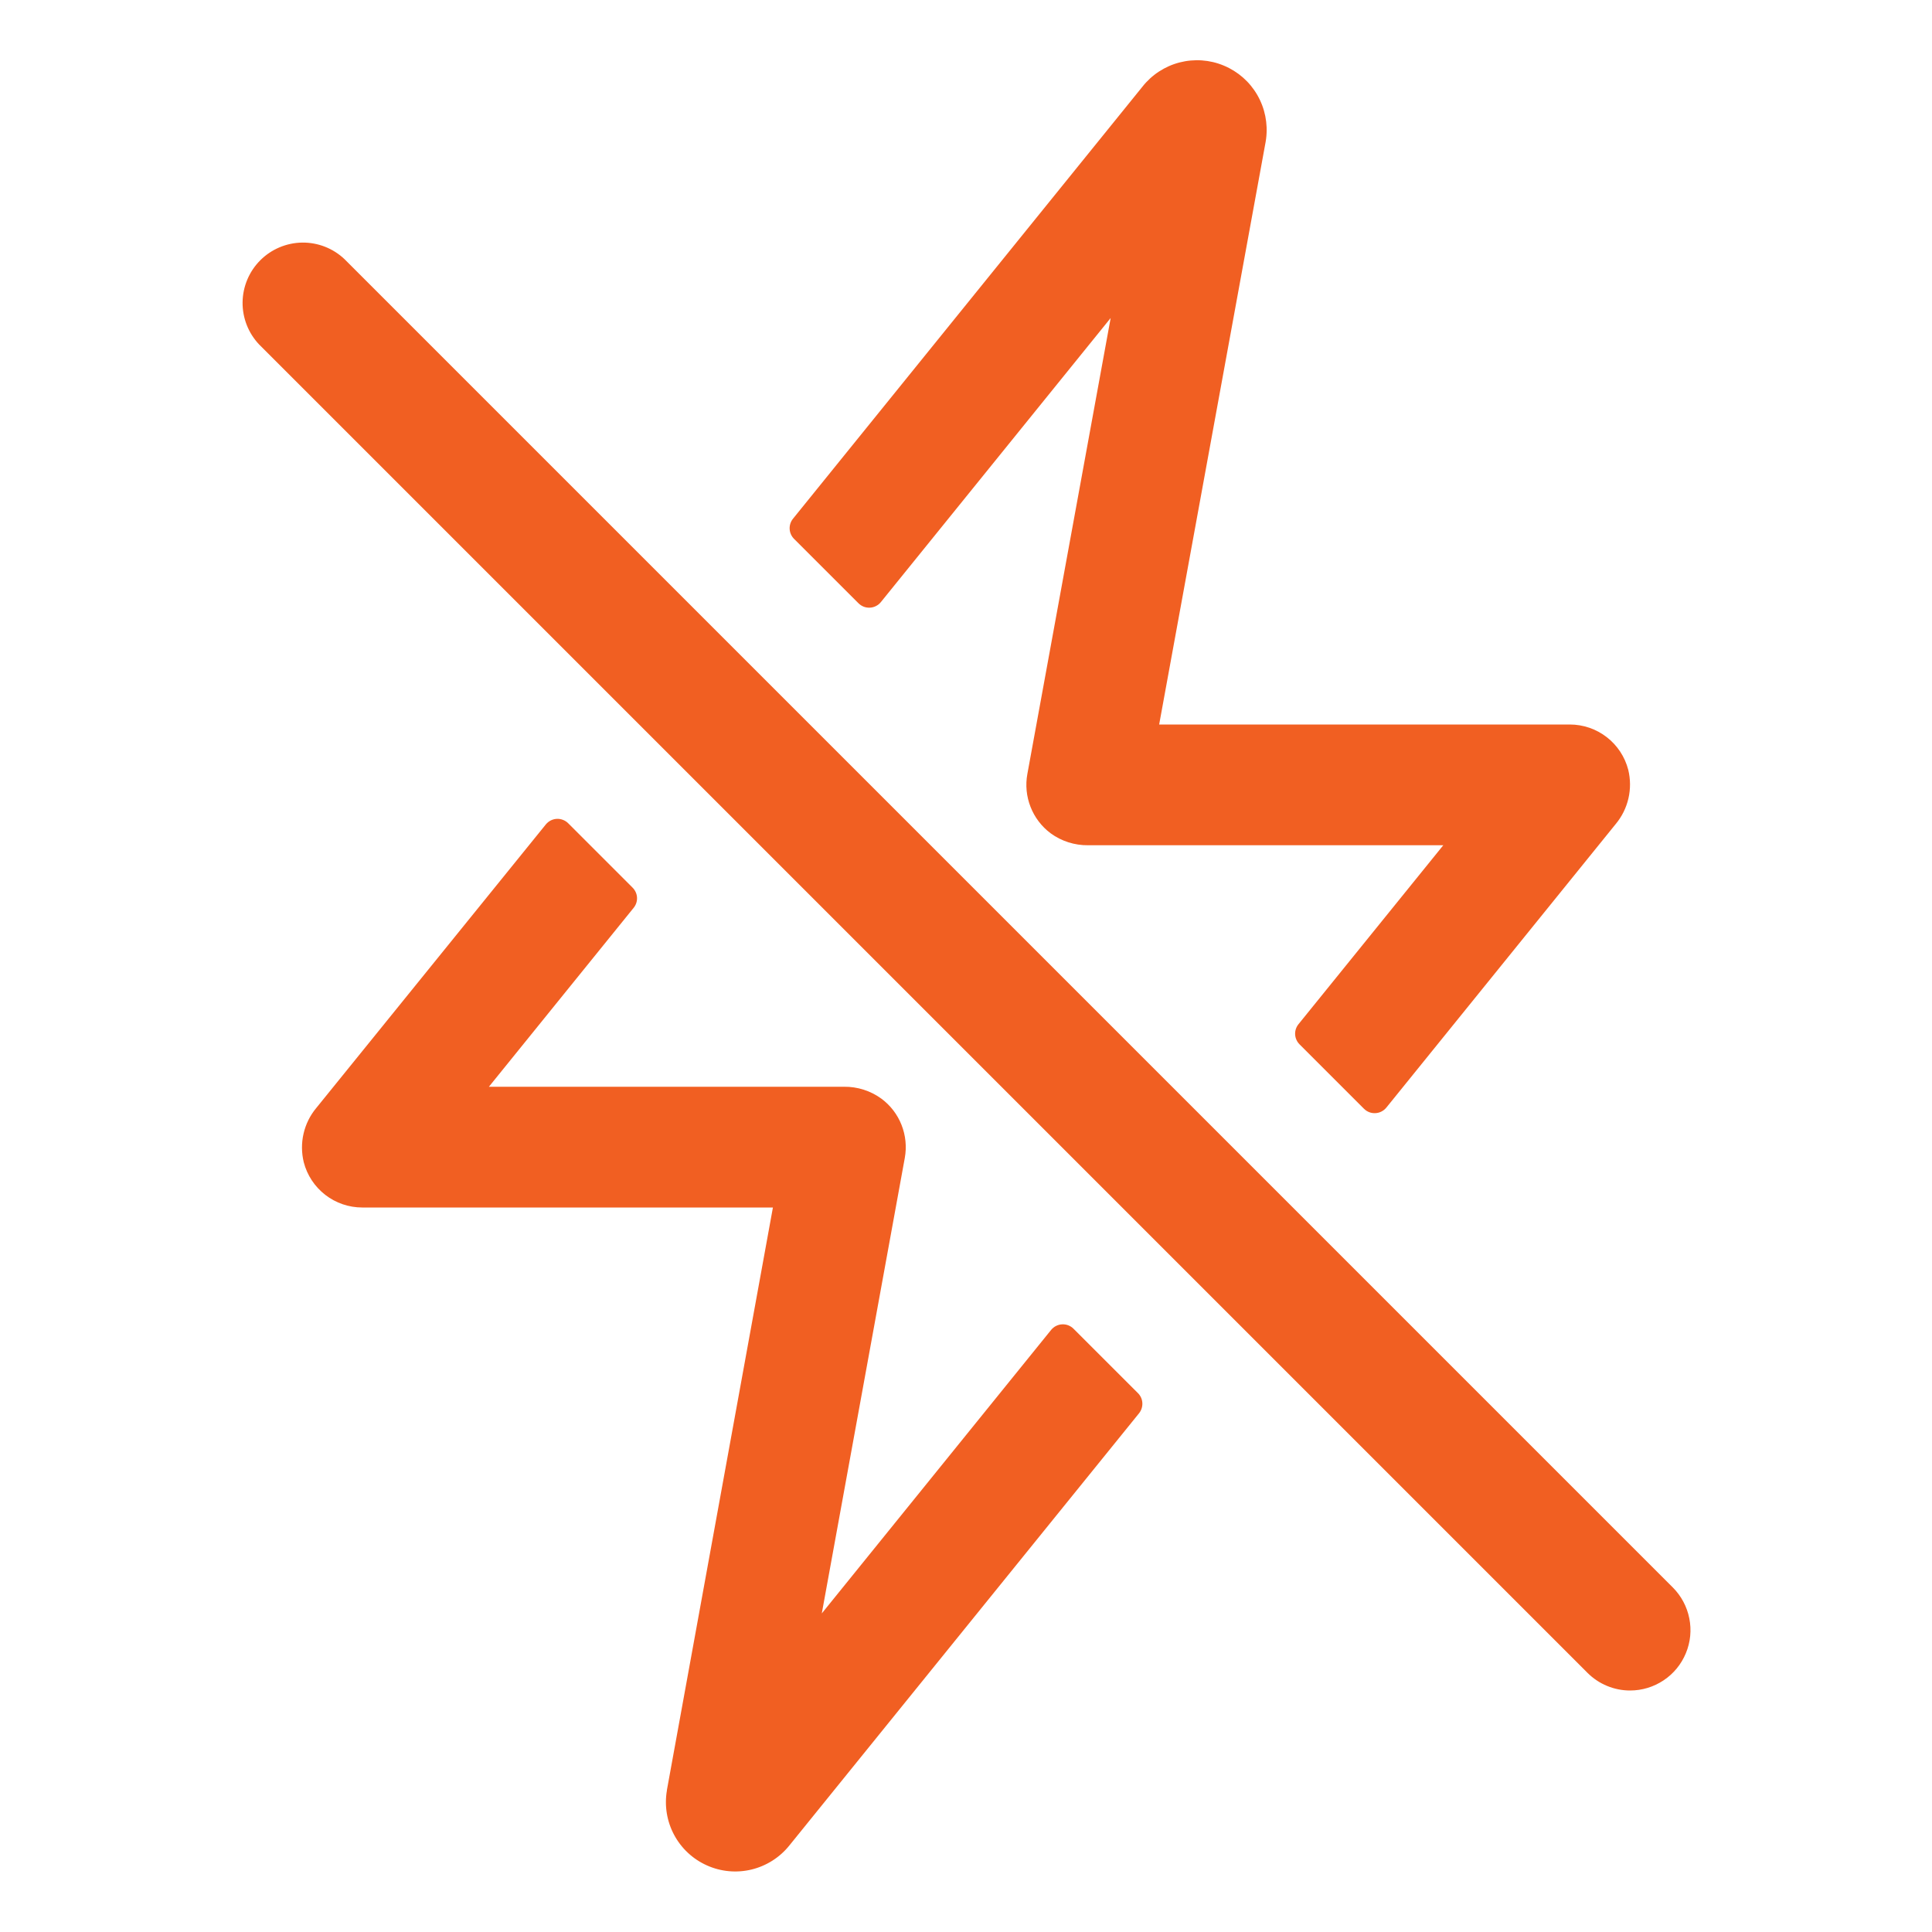
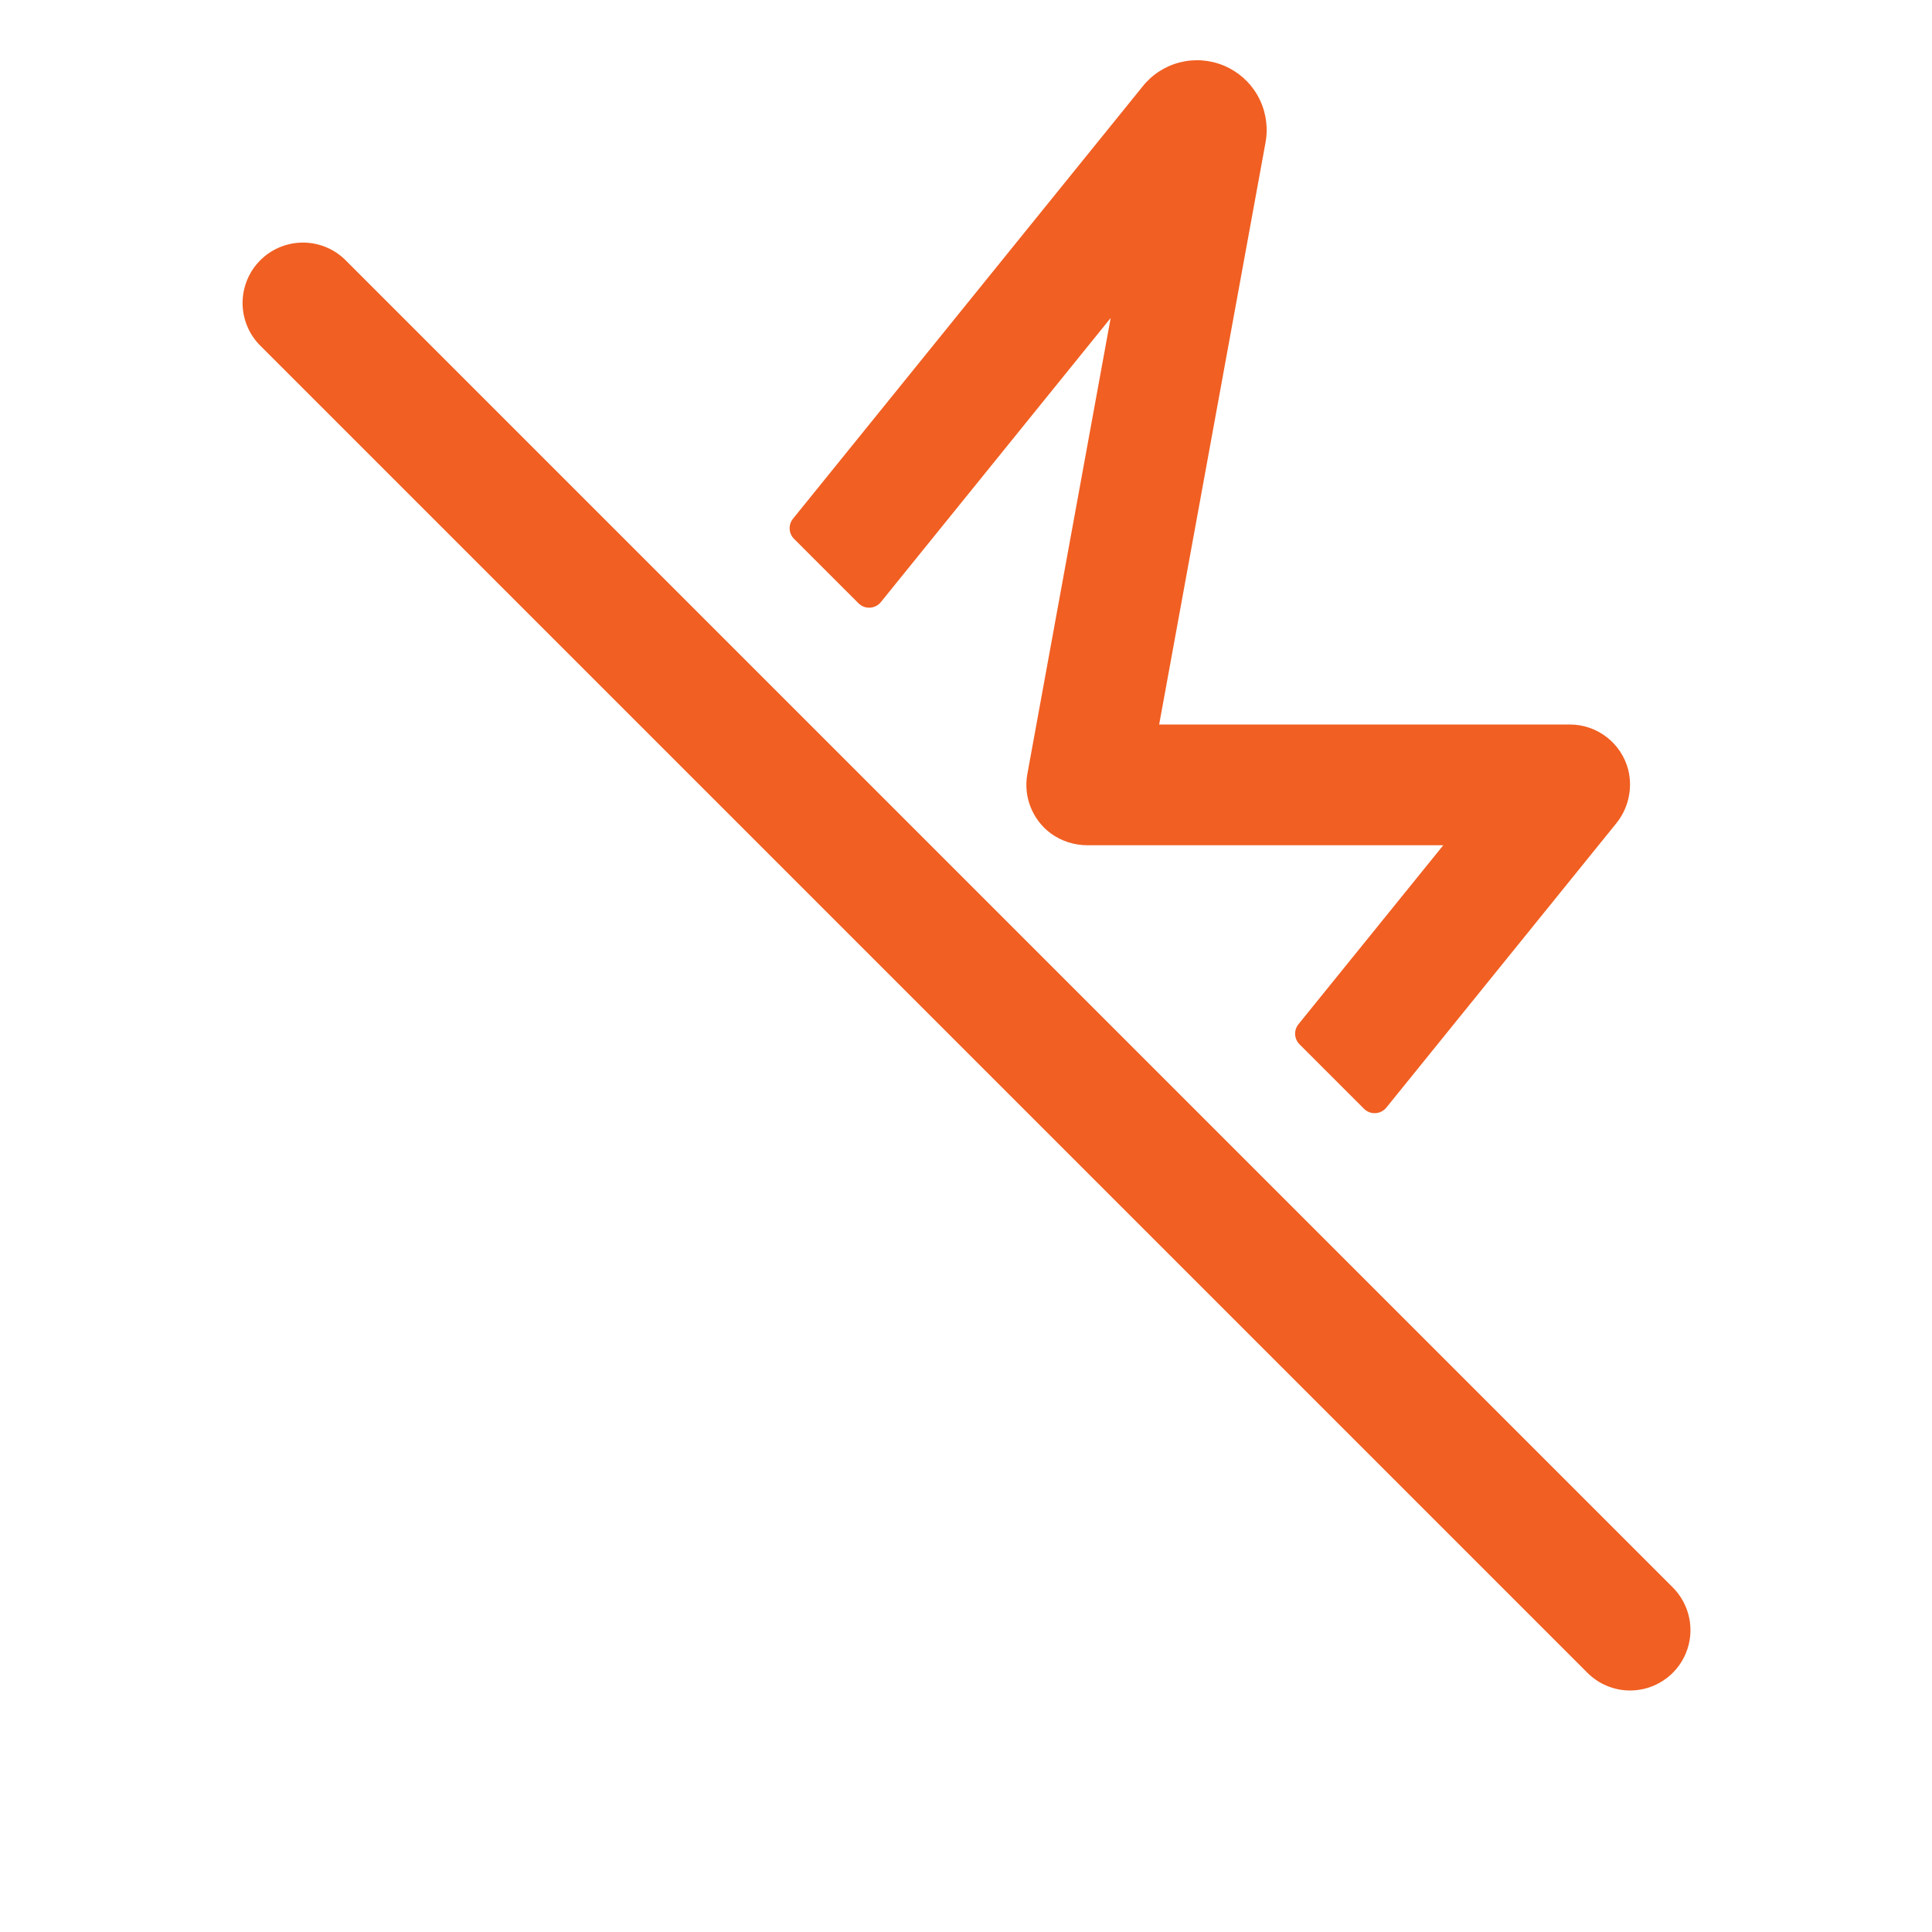
<svg xmlns="http://www.w3.org/2000/svg" width="50" height="50" viewBox="0 0 50 50" fill="none">
  <path d="M42.188 43.75C41.982 43.75 41.779 43.71 41.59 43.631C41.4 43.553 41.228 43.437 41.083 43.292L6.708 8.917C6.427 8.622 6.273 8.228 6.278 7.821C6.284 7.413 6.448 7.024 6.736 6.736C7.024 6.448 7.413 6.284 7.821 6.278C8.228 6.273 8.622 6.427 8.917 6.708L43.292 41.083C43.51 41.301 43.659 41.58 43.719 41.883C43.78 42.186 43.749 42.5 43.63 42.785C43.512 43.071 43.312 43.315 43.055 43.486C42.798 43.658 42.496 43.75 42.188 43.75Z" fill="#F15F22" />
  <path d="M28.744 8.23L26.588 20.031C26.535 20.318 26.564 20.613 26.671 20.884C26.777 21.155 26.957 21.391 27.191 21.566C27.472 21.771 27.812 21.879 28.16 21.875H37.352L33.605 26.506C33.544 26.581 33.513 26.676 33.518 26.772C33.523 26.868 33.564 26.959 33.632 27.027L35.299 28.694C35.338 28.733 35.384 28.763 35.435 28.783C35.486 28.803 35.541 28.811 35.596 28.808C35.65 28.806 35.704 28.791 35.753 28.766C35.801 28.741 35.844 28.707 35.879 28.664L41.816 21.324C41.976 21.132 42.088 20.905 42.144 20.661C42.2 20.418 42.198 20.165 42.139 19.922C42.052 19.586 41.856 19.289 41.582 19.077C41.308 18.865 40.972 18.75 40.625 18.75H29.999L32.754 3.675C32.759 3.646 32.764 3.617 32.767 3.588C32.816 3.197 32.737 2.801 32.539 2.459C32.343 2.118 32.039 1.851 31.675 1.699C31.312 1.546 30.909 1.518 30.527 1.616C30.146 1.715 29.807 1.936 29.564 2.246L20.523 13.424C20.462 13.499 20.431 13.594 20.436 13.69C20.441 13.787 20.482 13.878 20.55 13.946L22.217 15.612C22.256 15.651 22.302 15.681 22.353 15.701C22.404 15.721 22.459 15.729 22.514 15.726C22.568 15.724 22.622 15.709 22.671 15.684C22.72 15.659 22.762 15.625 22.797 15.582L28.744 8.23Z" fill="#F15F22" />
-   <path d="M21.268 41.755L23.416 29.967C23.468 29.68 23.439 29.385 23.332 29.114C23.226 28.843 23.045 28.607 22.811 28.434C22.53 28.229 22.191 28.121 21.843 28.125H12.653L16.399 23.494C16.46 23.419 16.491 23.324 16.486 23.228C16.481 23.132 16.44 23.041 16.372 22.973L14.705 21.306C14.666 21.267 14.62 21.237 14.569 21.218C14.518 21.198 14.463 21.189 14.409 21.192C14.354 21.195 14.301 21.209 14.252 21.234C14.203 21.259 14.161 21.294 14.126 21.336L8.184 28.676C8.024 28.868 7.912 29.095 7.856 29.339C7.8 29.582 7.802 29.835 7.861 30.078C7.948 30.414 8.144 30.711 8.418 30.923C8.692 31.135 9.028 31.25 9.375 31.25H20.003L17.26 46.324V46.335C17.192 46.728 17.257 47.132 17.445 47.484C17.632 47.835 17.932 48.115 18.296 48.277C18.659 48.44 19.067 48.477 19.454 48.382C19.841 48.287 20.186 48.066 20.434 47.754L29.478 36.576C29.538 36.501 29.569 36.406 29.564 36.31C29.559 36.213 29.519 36.122 29.45 36.054L27.783 34.388C27.744 34.349 27.698 34.319 27.647 34.299C27.596 34.279 27.541 34.271 27.486 34.274C27.432 34.276 27.378 34.291 27.329 34.316C27.281 34.34 27.238 34.375 27.203 34.418L21.268 41.755Z" fill="#F15F22" />
</svg>